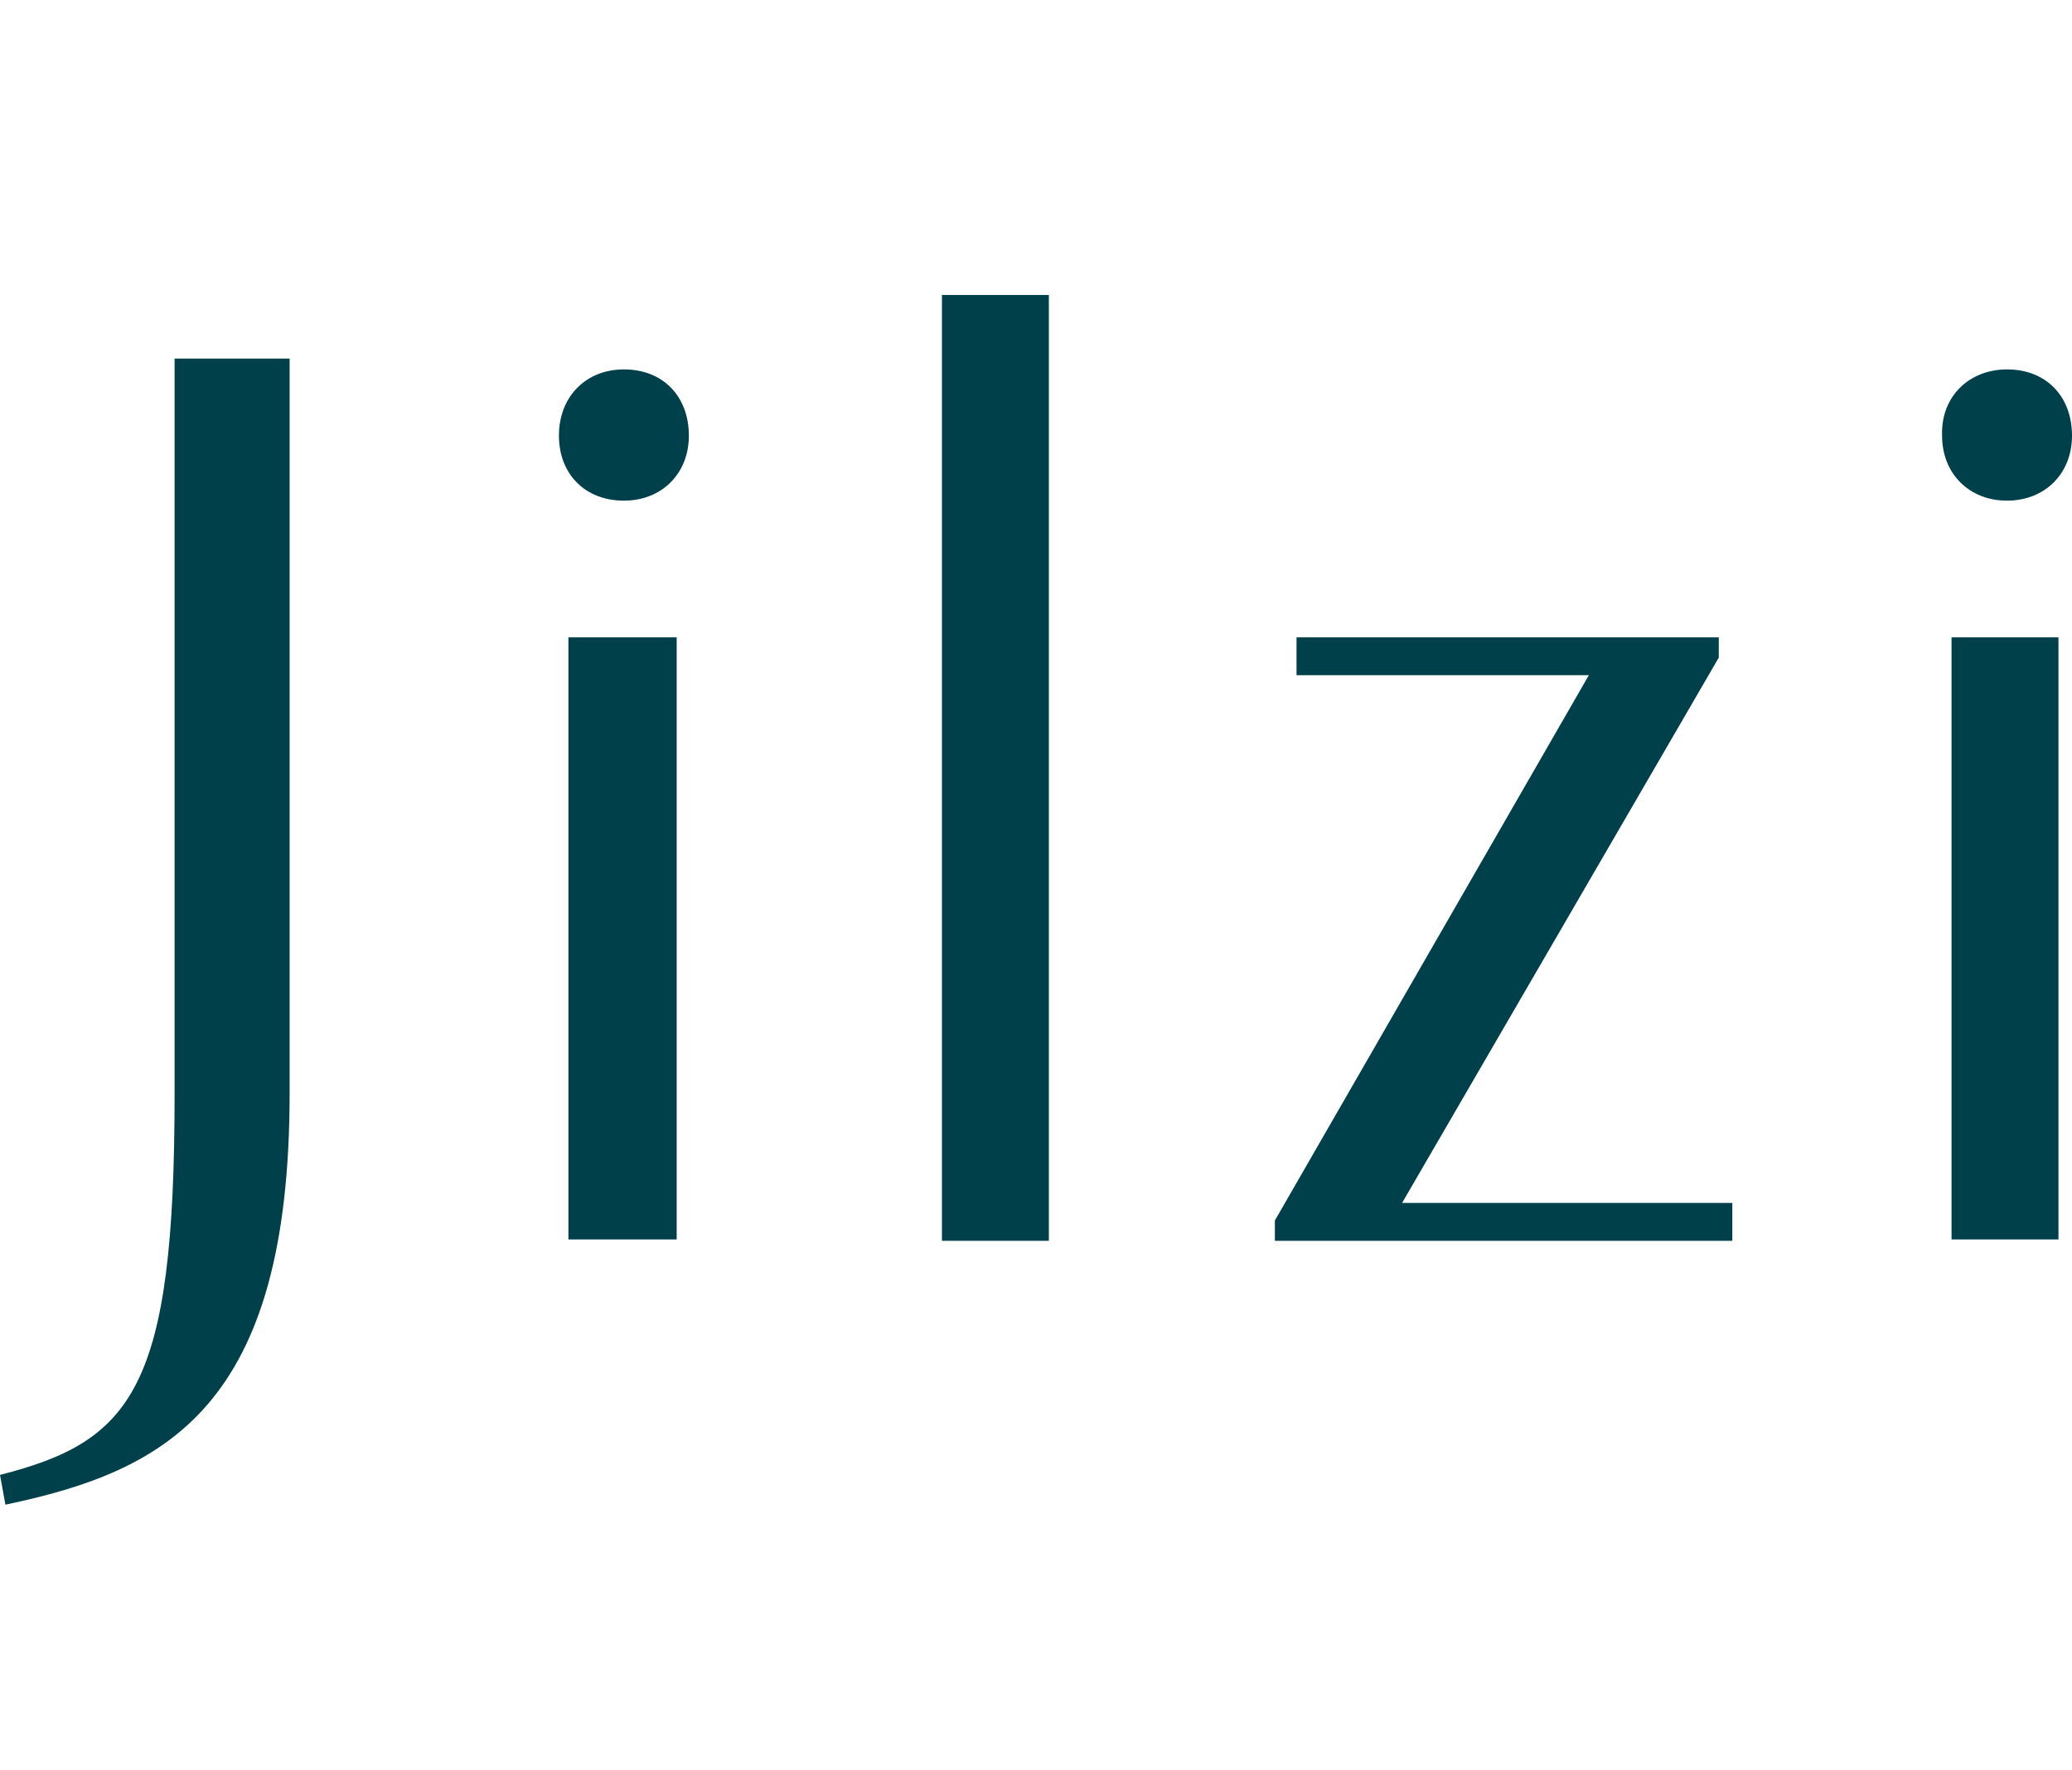
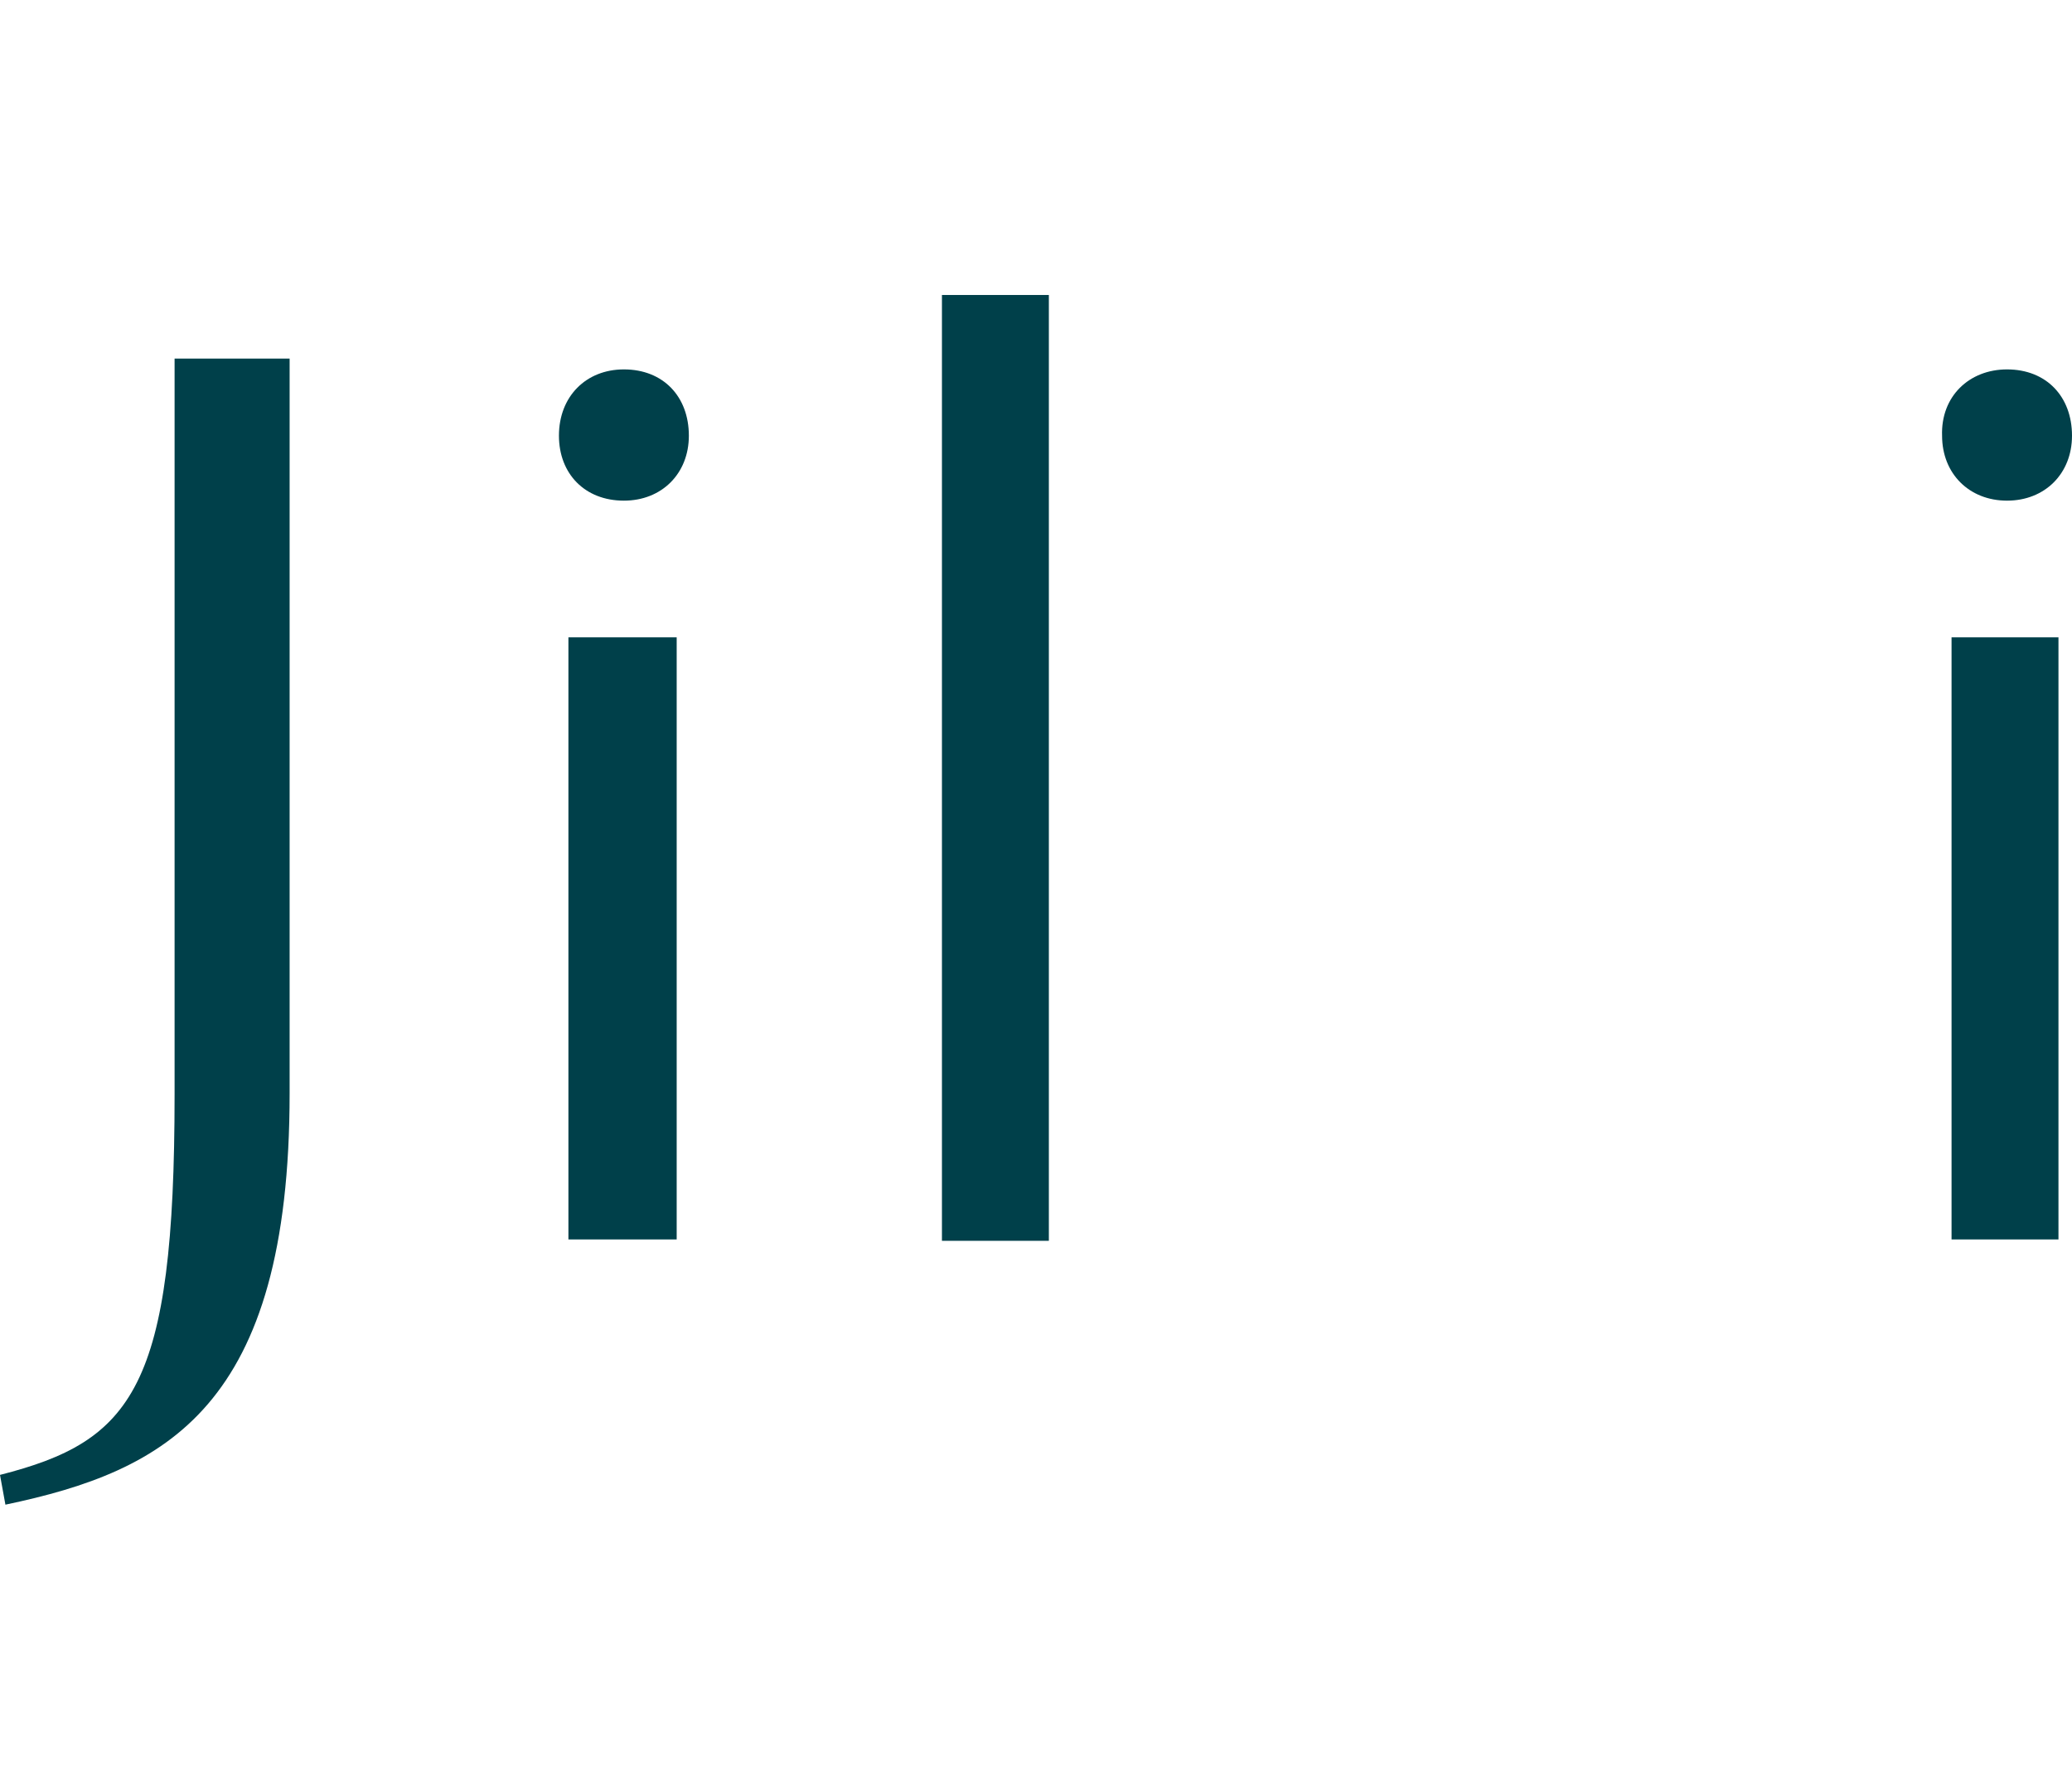
<svg xmlns="http://www.w3.org/2000/svg" version="1.1" id="Laag_1" x="0px" y="0px" viewBox="0 0 153.1 130.8" style="enable-background:new 0 0 153.1 130.8;" xml:space="preserve">
  <style type="text/css">
	.st0{fill:#00404A;}
</style>
  <path class="st0" d="M0,109c9.8-2.5,12.9-6.4,12.9-28.1V26.5h8.5v54.3c0,23.2-9.1,27.9-21,30.4L0,109L0,109z" />
-   <path class="st0" d="M46.1,27.3c2.9,0,4.8,2,4.8,4.9c0,2.8-2,4.8-4.8,4.8c-2.9,0-4.8-2-4.8-4.8C41.3,29.3,43.3,27.3,46.1,27.3z   M42,47.1H50v44.5H42C42,91.7,42,47.1,42,47.1z" />
+   <path class="st0" d="M46.1,27.3c2.9,0,4.8,2,4.8,4.9c0,2.8-2,4.8-4.8,4.8c-2.9,0-4.8-2-4.8-4.8C41.3,29.3,43.3,27.3,46.1,27.3M42,47.1H50v44.5H42C42,91.7,42,47.1,42,47.1z" />
  <path class="st0" d="M69.6,21.8h7.9v69.9h-7.9V21.8z" />
-   <path class="st0" d="M117.4,49.9H95.8v-2.8H127v1.5l-23.4,40.3h24.4v2.8H94.2v-1.5L117.4,49.9L117.4,49.9z" />
  <path class="st0" d="M148.3,27.3c2.9,0,4.8,2,4.8,4.9c0,2.8-2,4.8-4.8,4.8s-4.8-2-4.8-4.8C143.4,29.3,145.5,27.3,148.3,27.3z   M144.2,47.1h7.9v44.5h-7.9V47.1z" />
</svg>